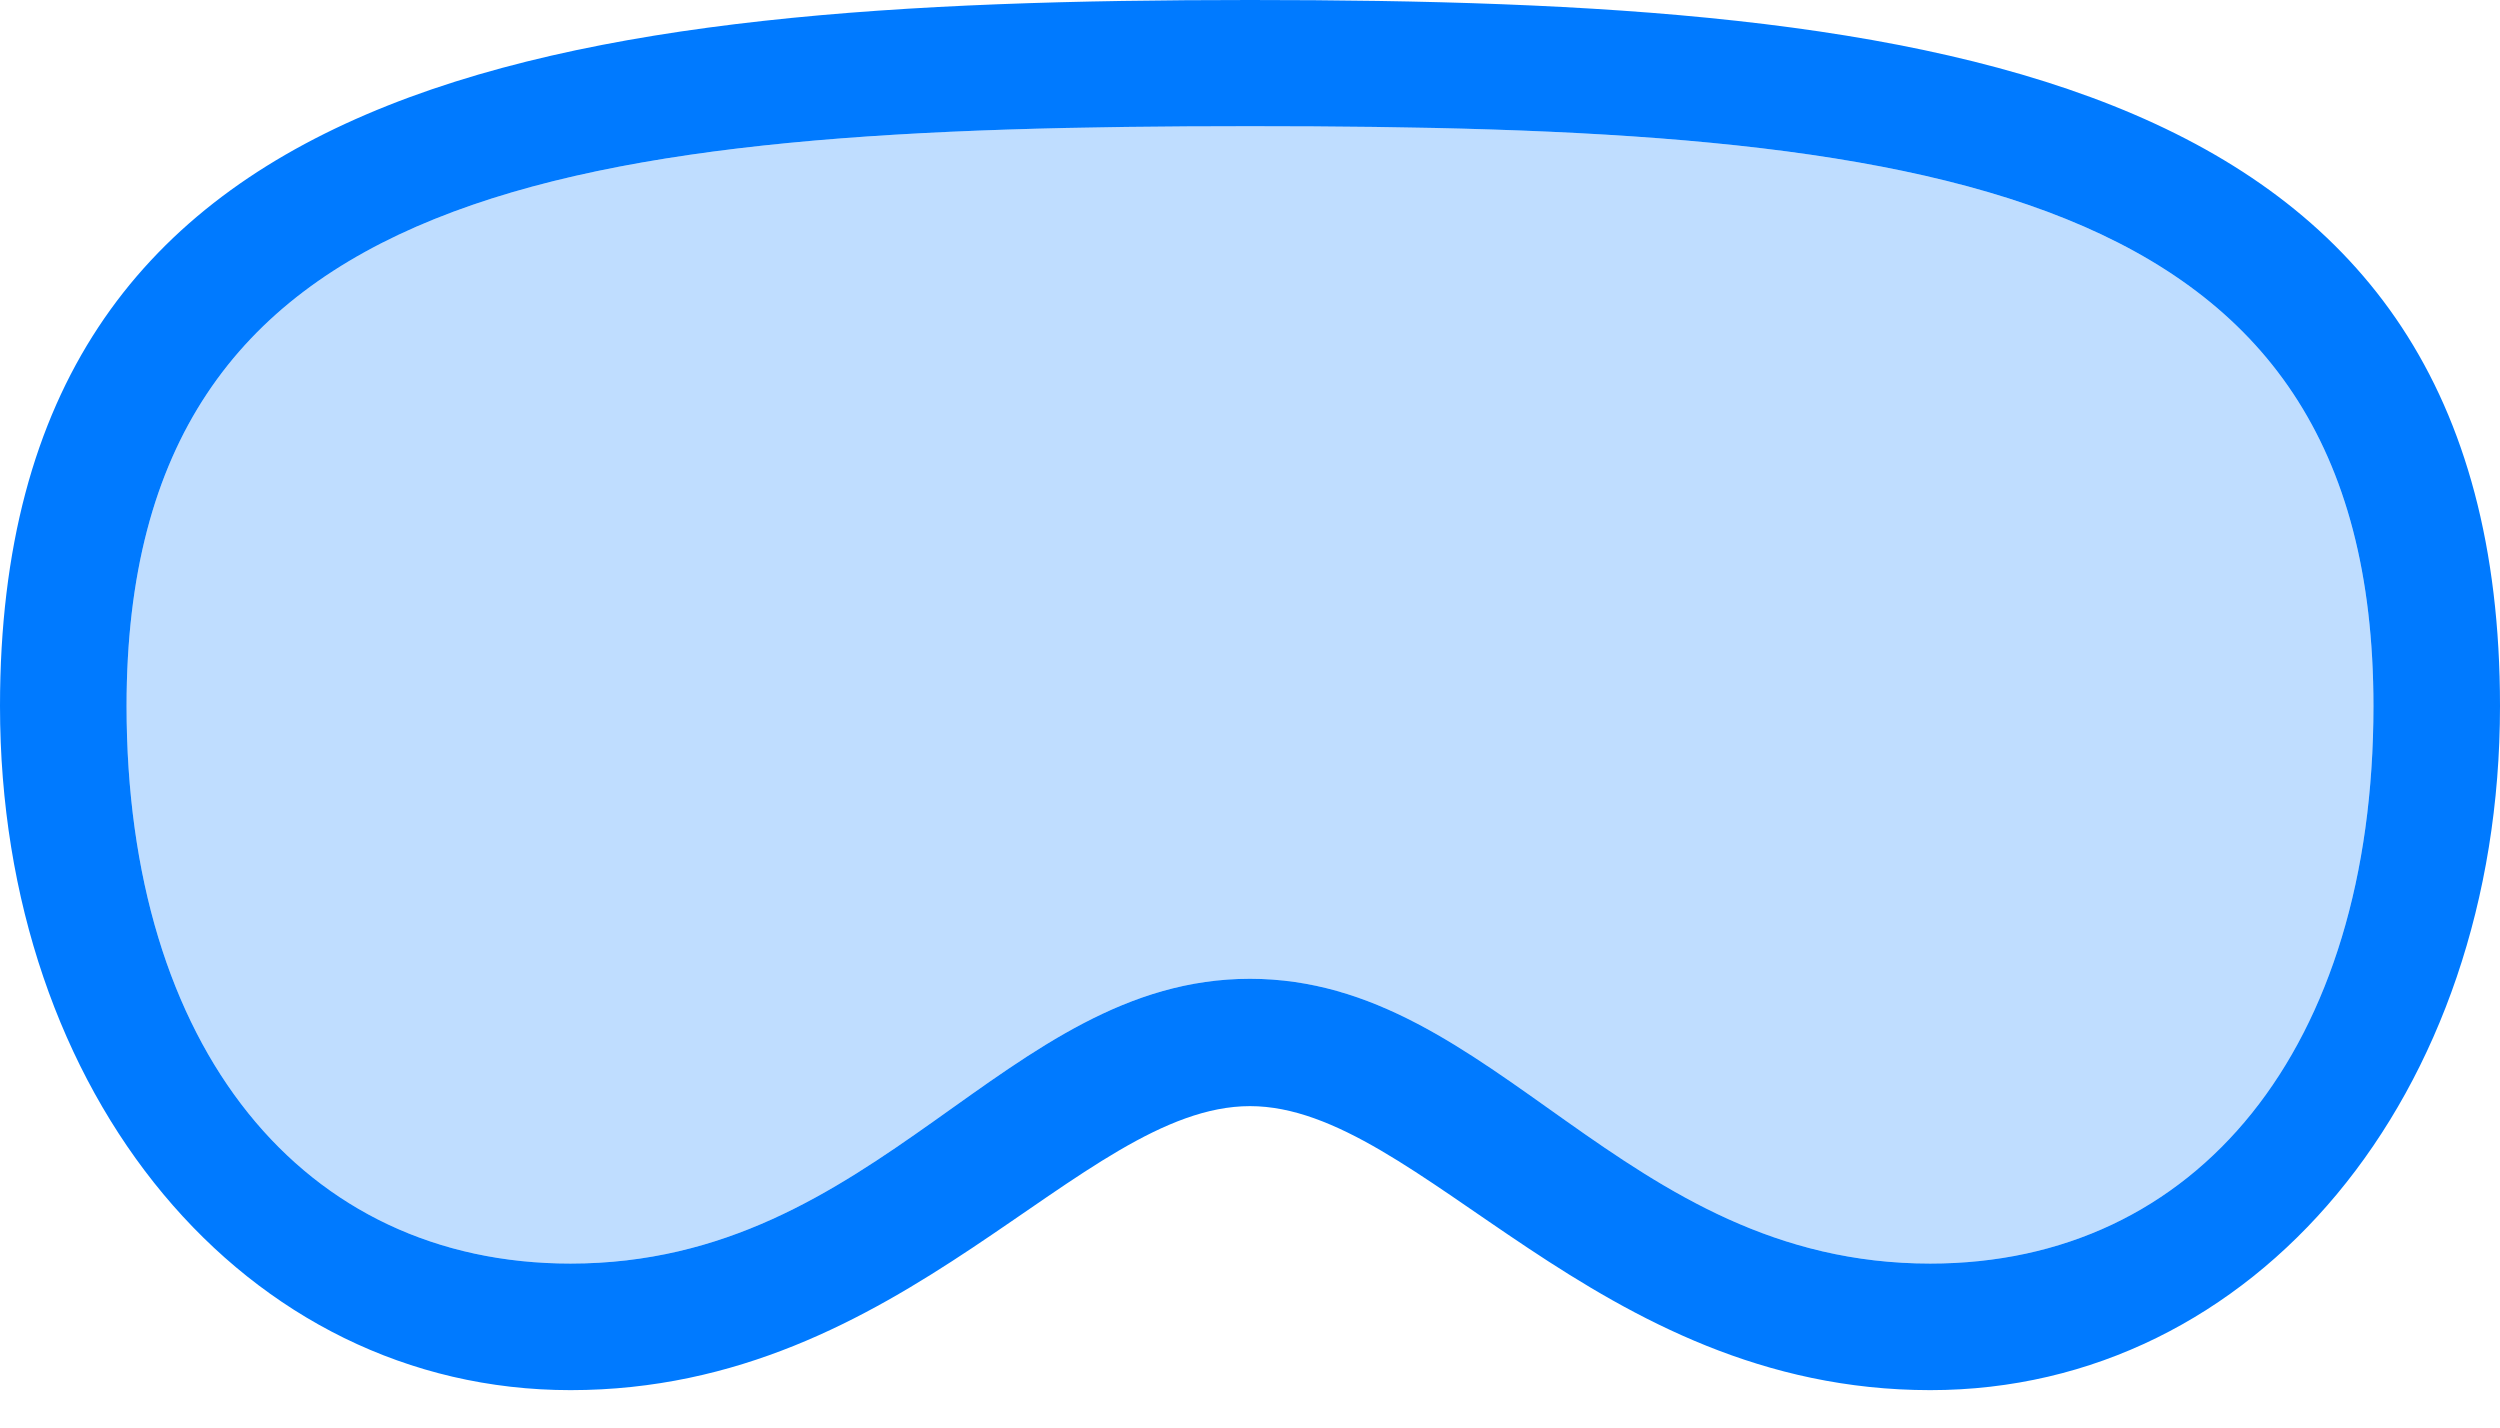
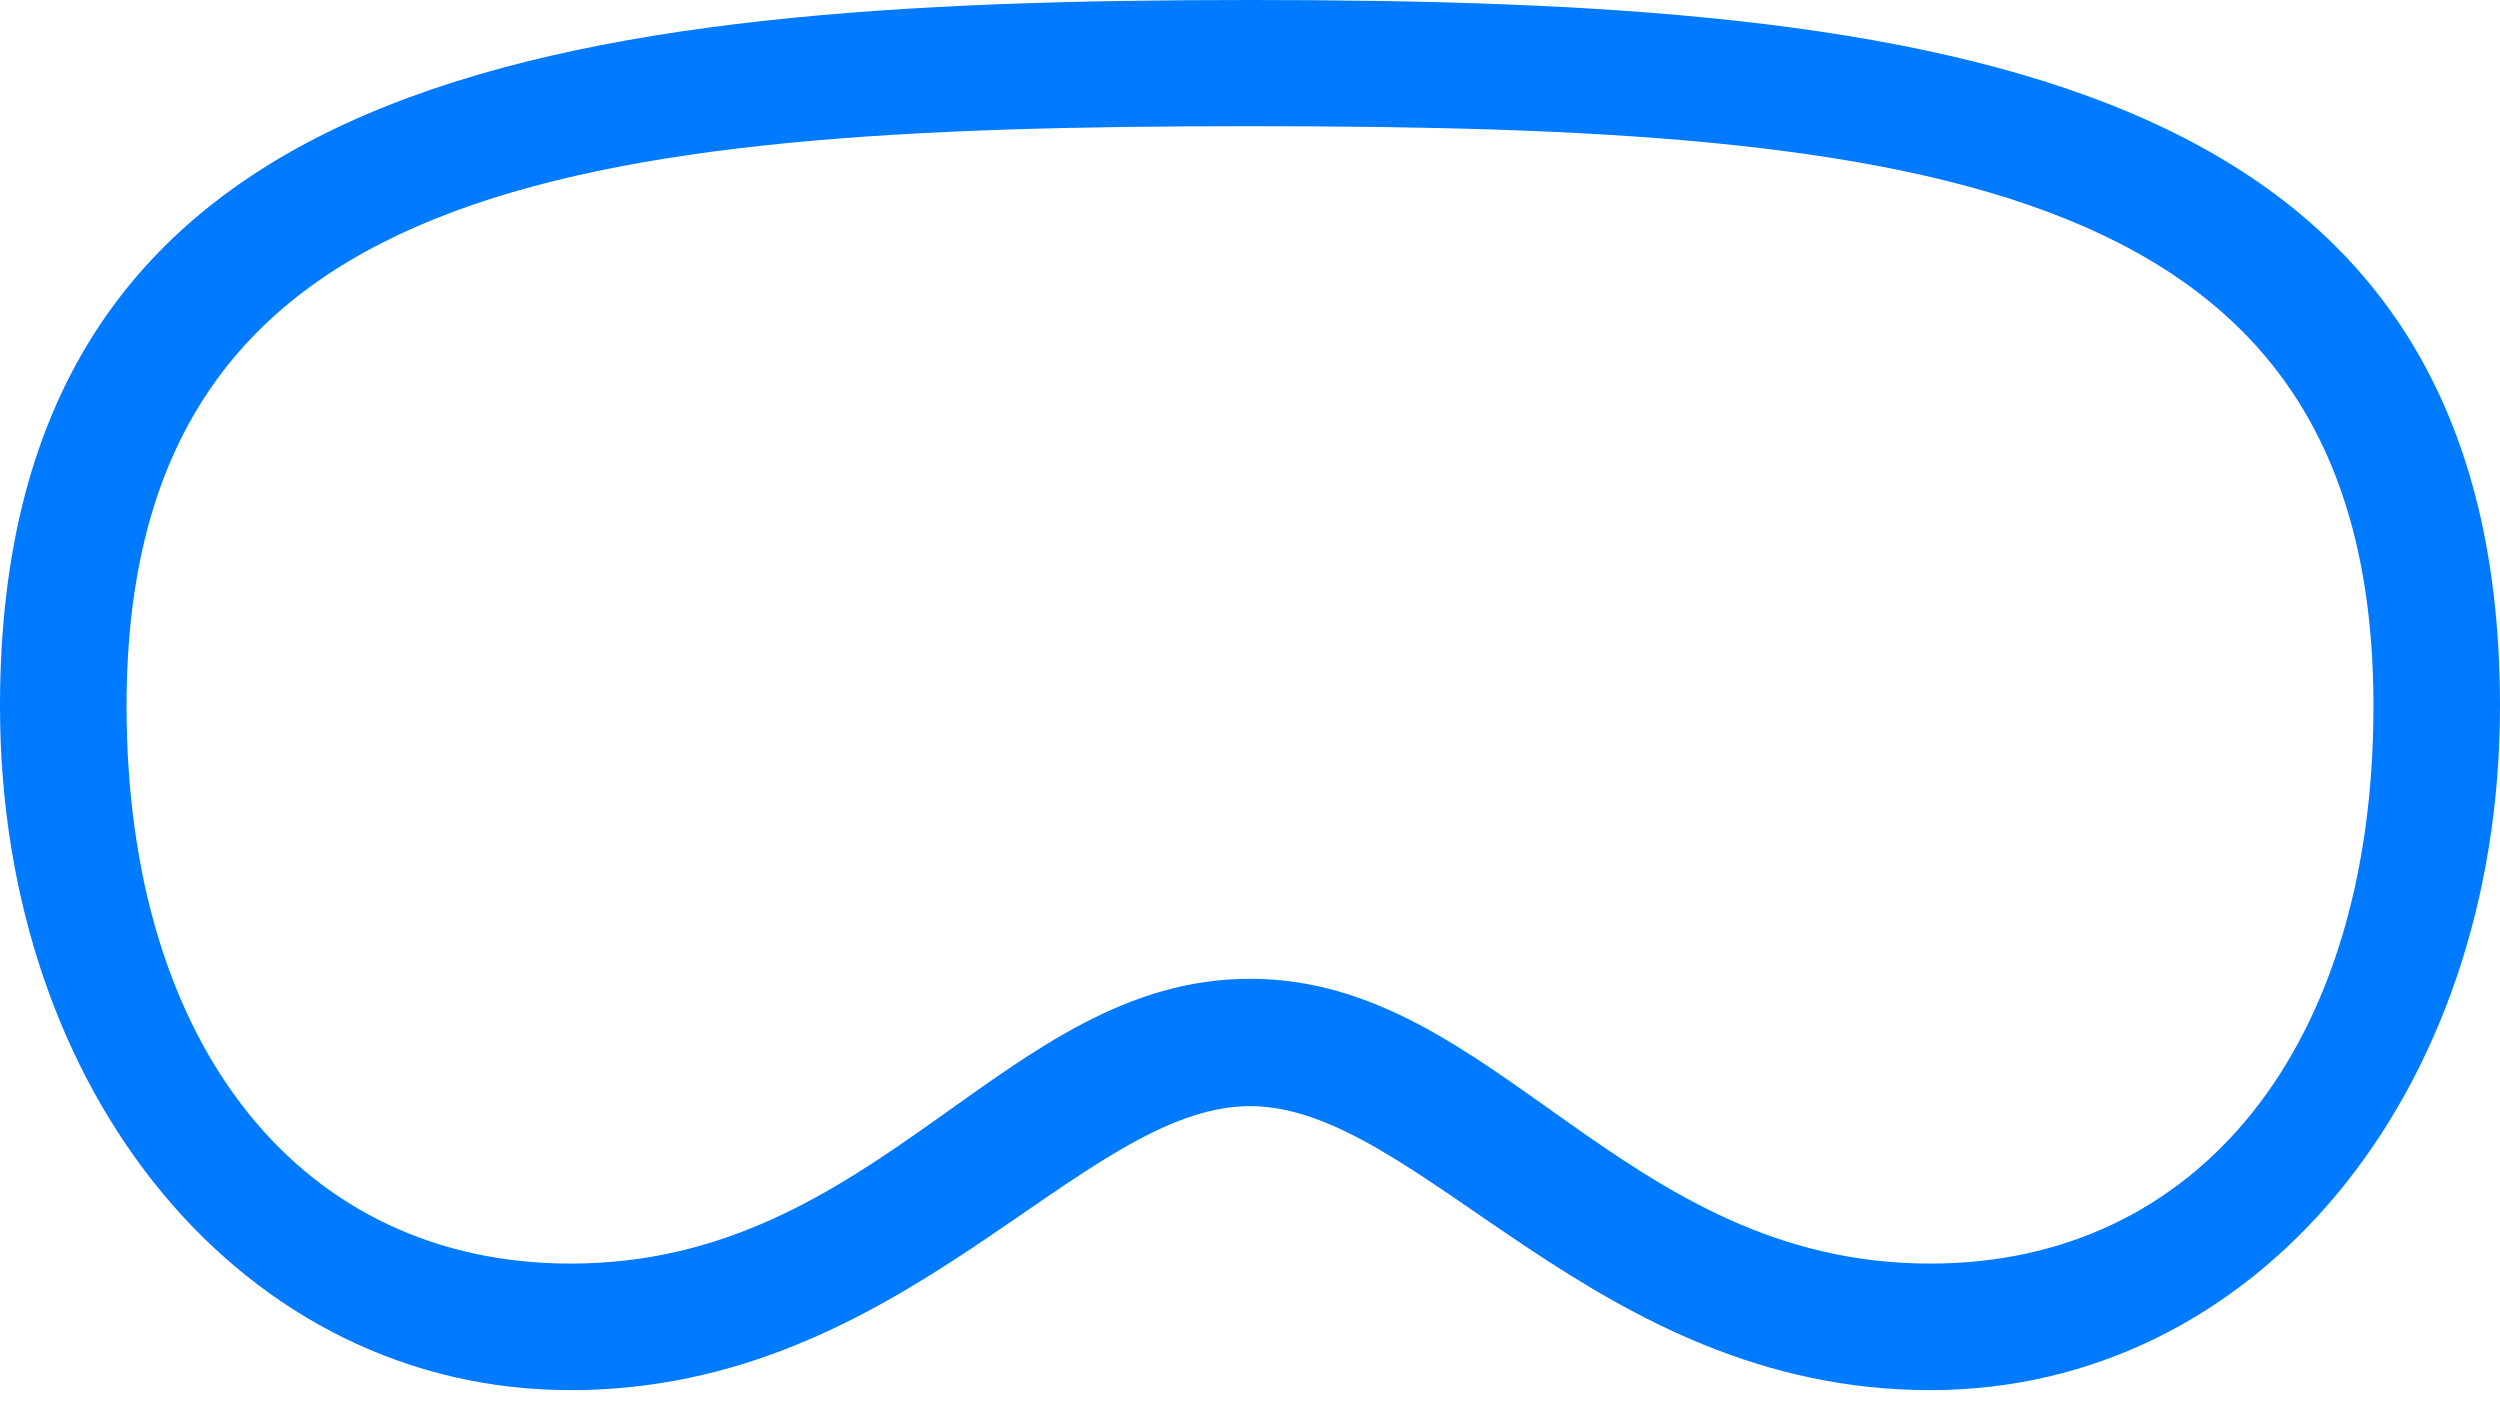
<svg xmlns="http://www.w3.org/2000/svg" version="1.1" width="214.412" height="122.5">
  <g>
    <rect height="122.5" opacity="0" width="214.412" x="0" y="0" />
    <path d="M107.206 94.867C121.801 94.867 136.783 119.225 165.549 119.225C193.429 119.225 214.412 93.921 214.412 60.559C214.412 5.971 166.428 0 107.206 0C47.984 0 0 6.008 0 60.559C0 93.921 21.014 119.225 48.931 119.225C77.659 119.225 92.581 94.867 107.206 94.867ZM107.206 83.946C86.09 83.946 75.436 108.371 48.931 108.371C25.976 108.371 10.854 89.889 10.854 60.559C10.854 15.497 49.123 10.823 107.206 10.823C165.289 10.823 203.559 15.43 203.559 60.559C203.559 89.889 188.437 108.371 165.549 108.371C139.043 108.371 128.292 83.946 107.206 83.946Z" fill="#007aff" />
-     <path d="M107.206 83.946C86.09 83.946 75.436 108.371 48.931 108.371C25.976 108.371 10.854 89.889 10.854 60.559C10.854 15.497 49.123 10.823 107.206 10.823C165.289 10.823 203.559 15.43 203.559 60.559C203.559 89.889 188.437 108.371 165.549 108.371C139.043 108.371 128.292 83.946 107.206 83.946Z" fill="#007aff" fill-opacity="0.25" />
  </g>
</svg>